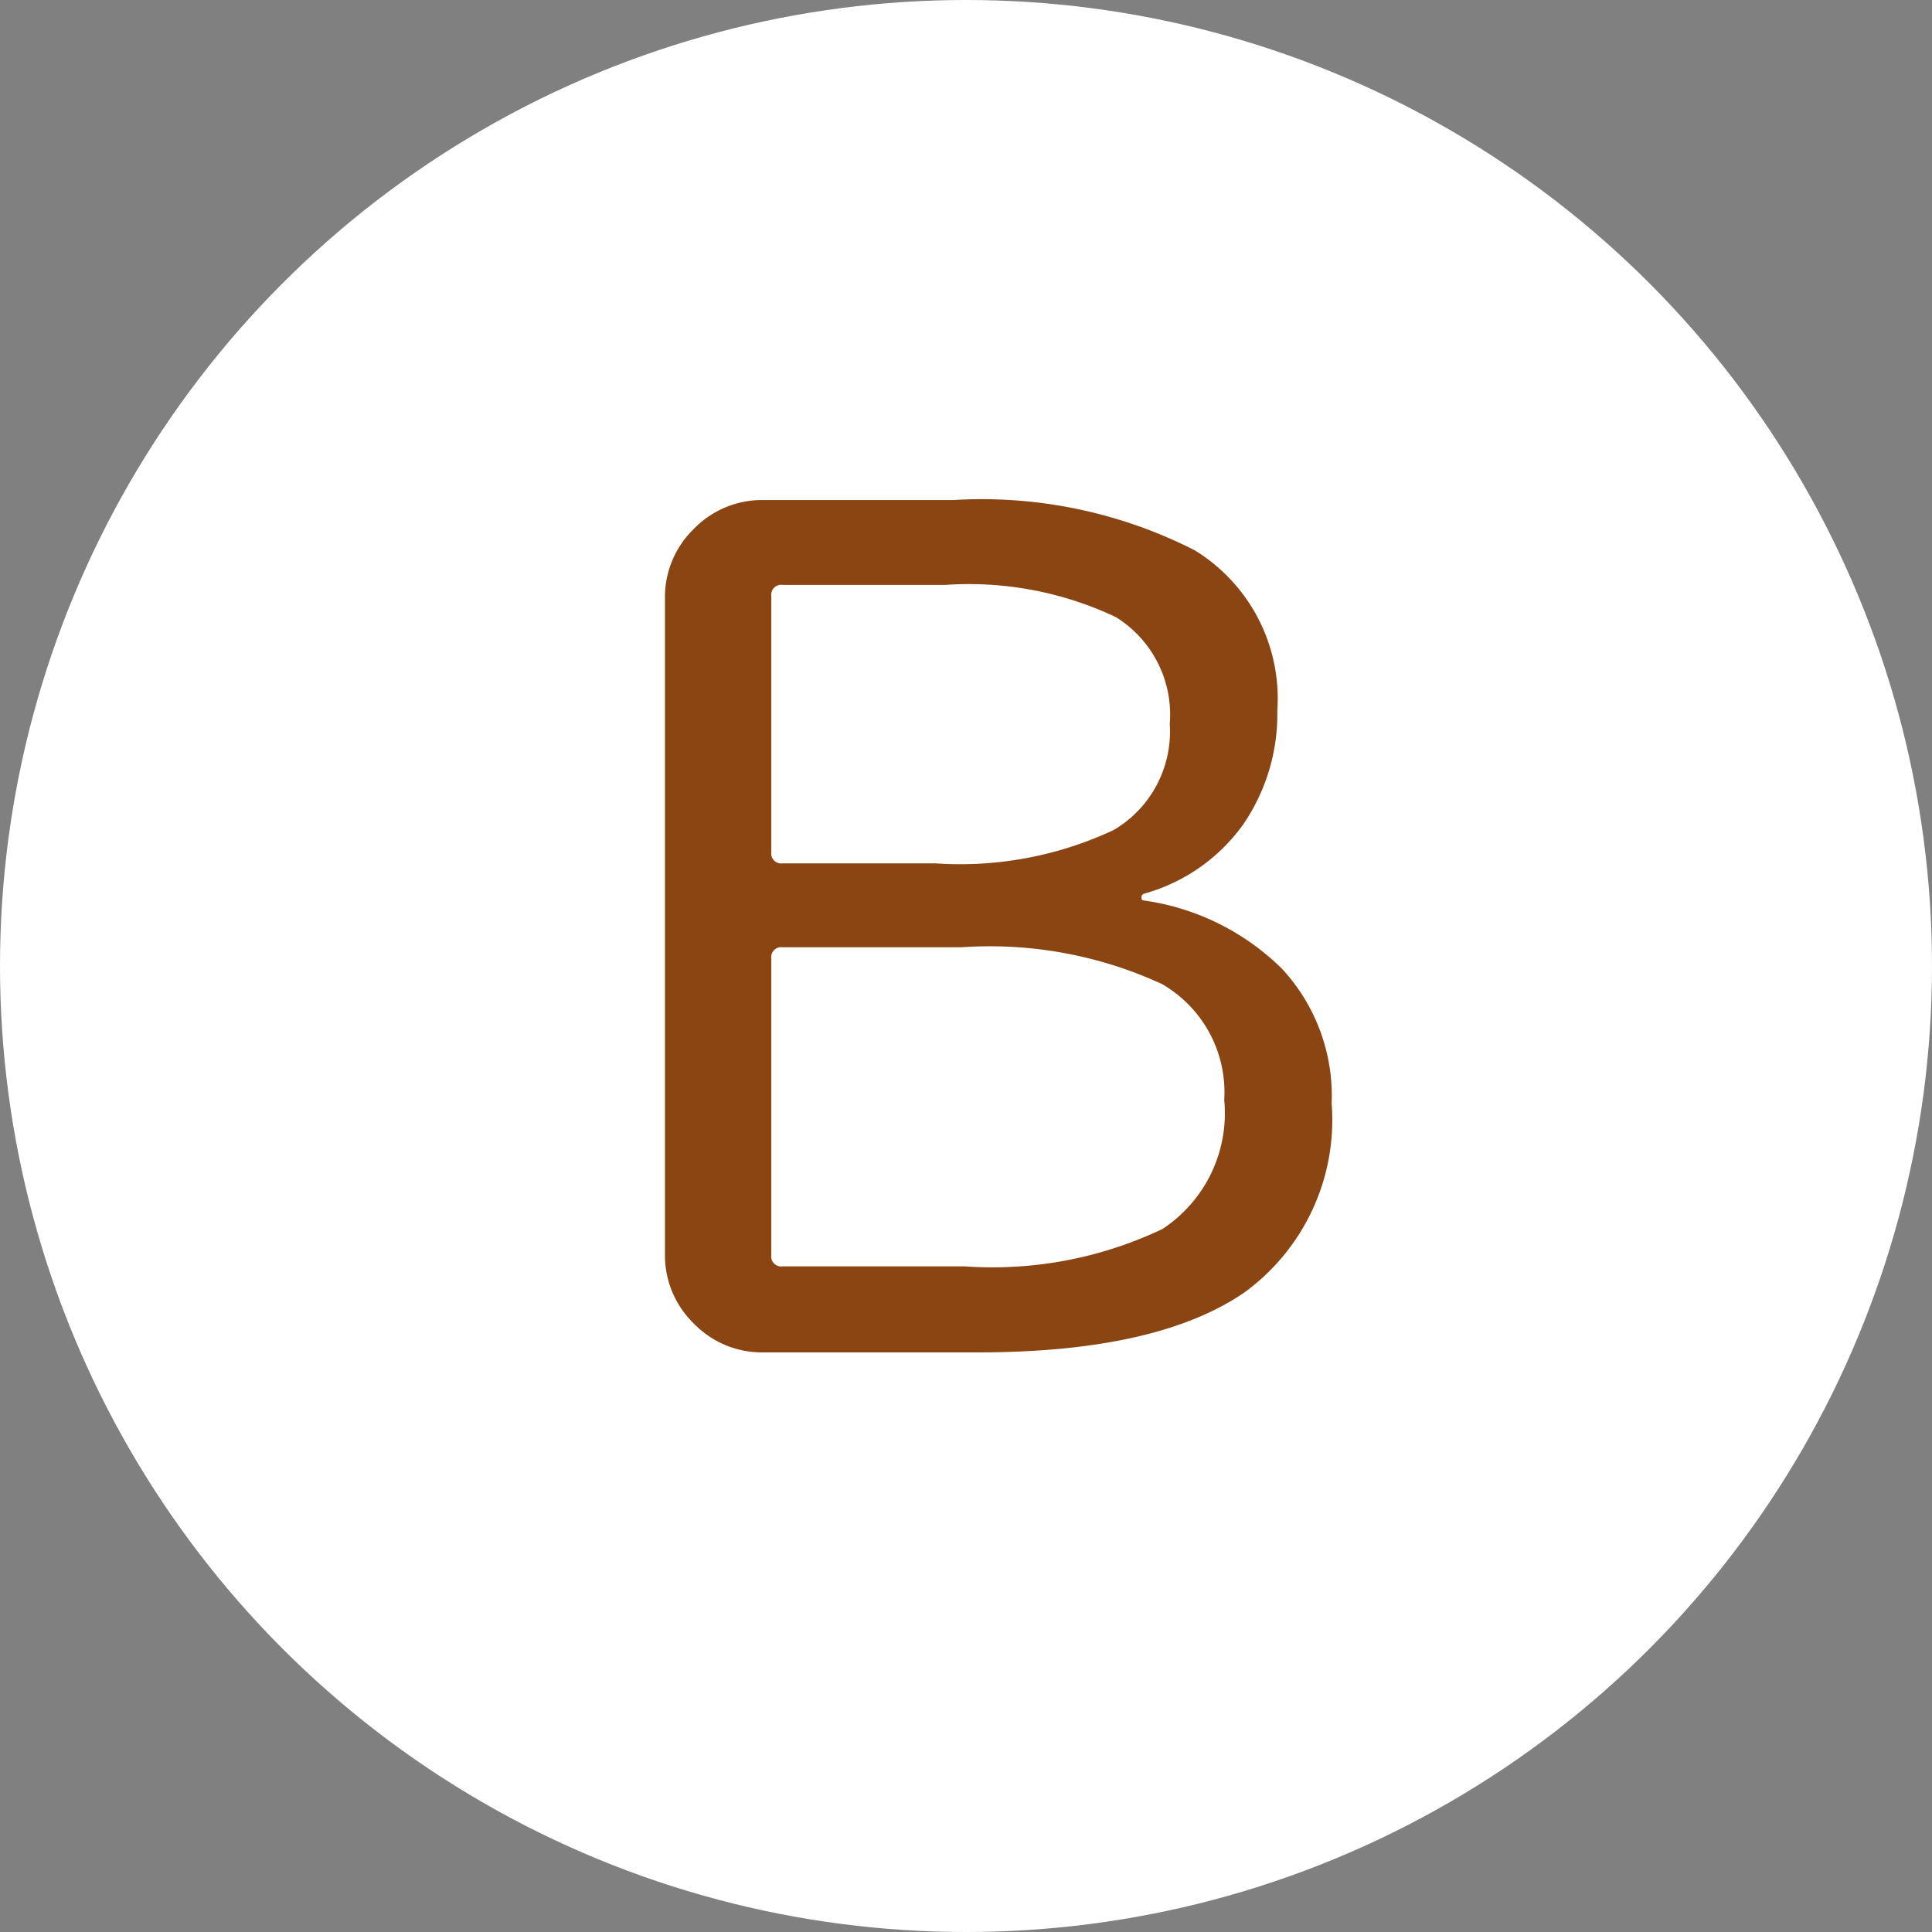
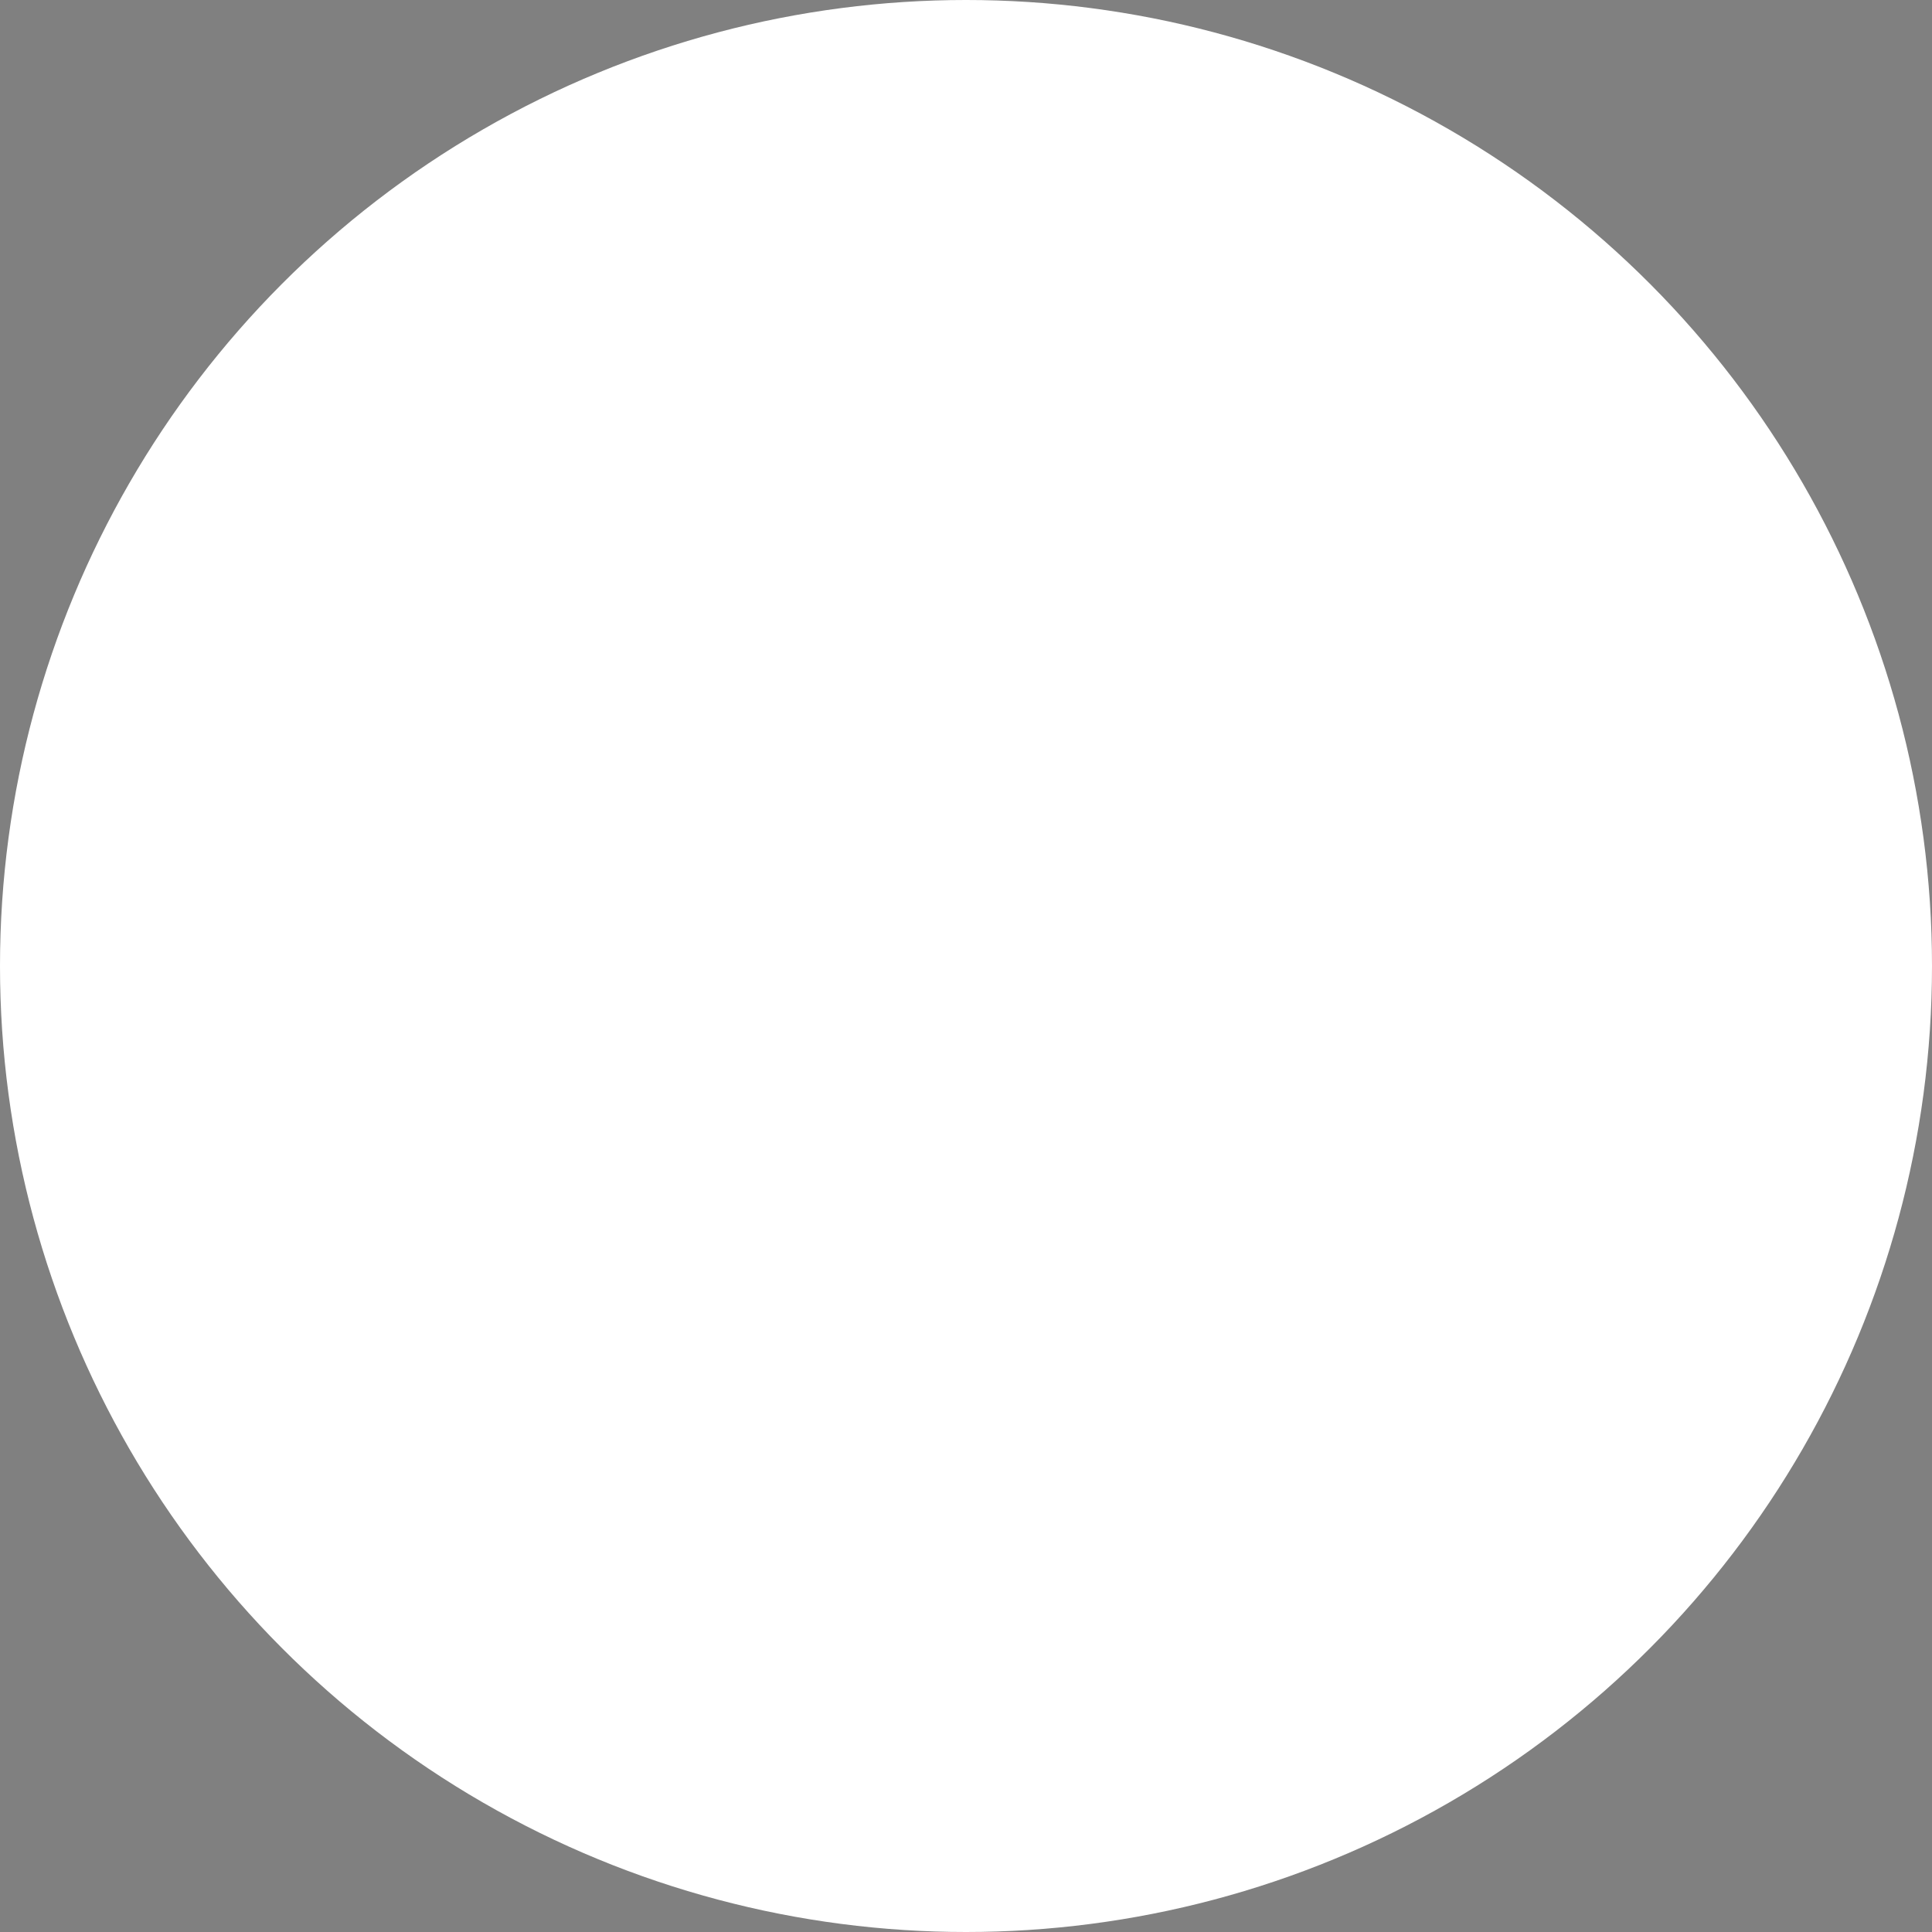
<svg xmlns="http://www.w3.org/2000/svg" width="50" height="50" viewBox="0 0 50 50">
  <rect x="0" y="0" width="50" height="50" fill="#808080" stroke="none" />
  <g id="グループ_364" data-name="グループ 364" transform="translate(-684 -2992)">
    <circle id="楕円形_36" data-name="楕円形 36" cx="25" cy="25" r="25" transform="translate(684 2992)" fill="#fff" />
-     <path id="パス_462" data-name="パス 462" d="M-5.244,0a2.455,2.455,0,0,1-1.8-.747,2.455,2.455,0,0,1-.747-1.8V-19.512a2.455,2.455,0,0,1,.747-1.8,2.455,2.455,0,0,1,1.8-.747H-.322a12.125,12.125,0,0,1,6.24,1.3,4.5,4.5,0,0,1,2.139,4.146,5.059,5.059,0,0,1-.879,2.944,4.7,4.7,0,0,1-2.578,1.8.1.1,0,0,0-.059.1q0,.073.059.073A6.332,6.332,0,0,1,8.174-9.932,4.836,4.836,0,0,1,9.463-6.445,5.521,5.521,0,0,1,7.207-1.553Q4.951,0,.293,0Zm.205-12.949a.259.259,0,0,0,.293.293H-.791a9.362,9.362,0,0,0,4.614-.864,2.954,2.954,0,0,0,1.45-2.739,2.973,2.973,0,0,0-1.392-2.769,8.883,8.883,0,0,0-4.409-.835H-4.746a.259.259,0,0,0-.293.293Zm0,10.43a.259.259,0,0,0,.293.293H-.029a10.253,10.253,0,0,0,5.112-.967,3.585,3.585,0,0,0,1.6-3.34,3.234,3.234,0,0,0-1.611-3,10.637,10.637,0,0,0-5.186-.952H-4.746a.259.259,0,0,0-.293.293Z" transform="translate(709 3027)" fill="#8b4513" />
  </g>
</svg>